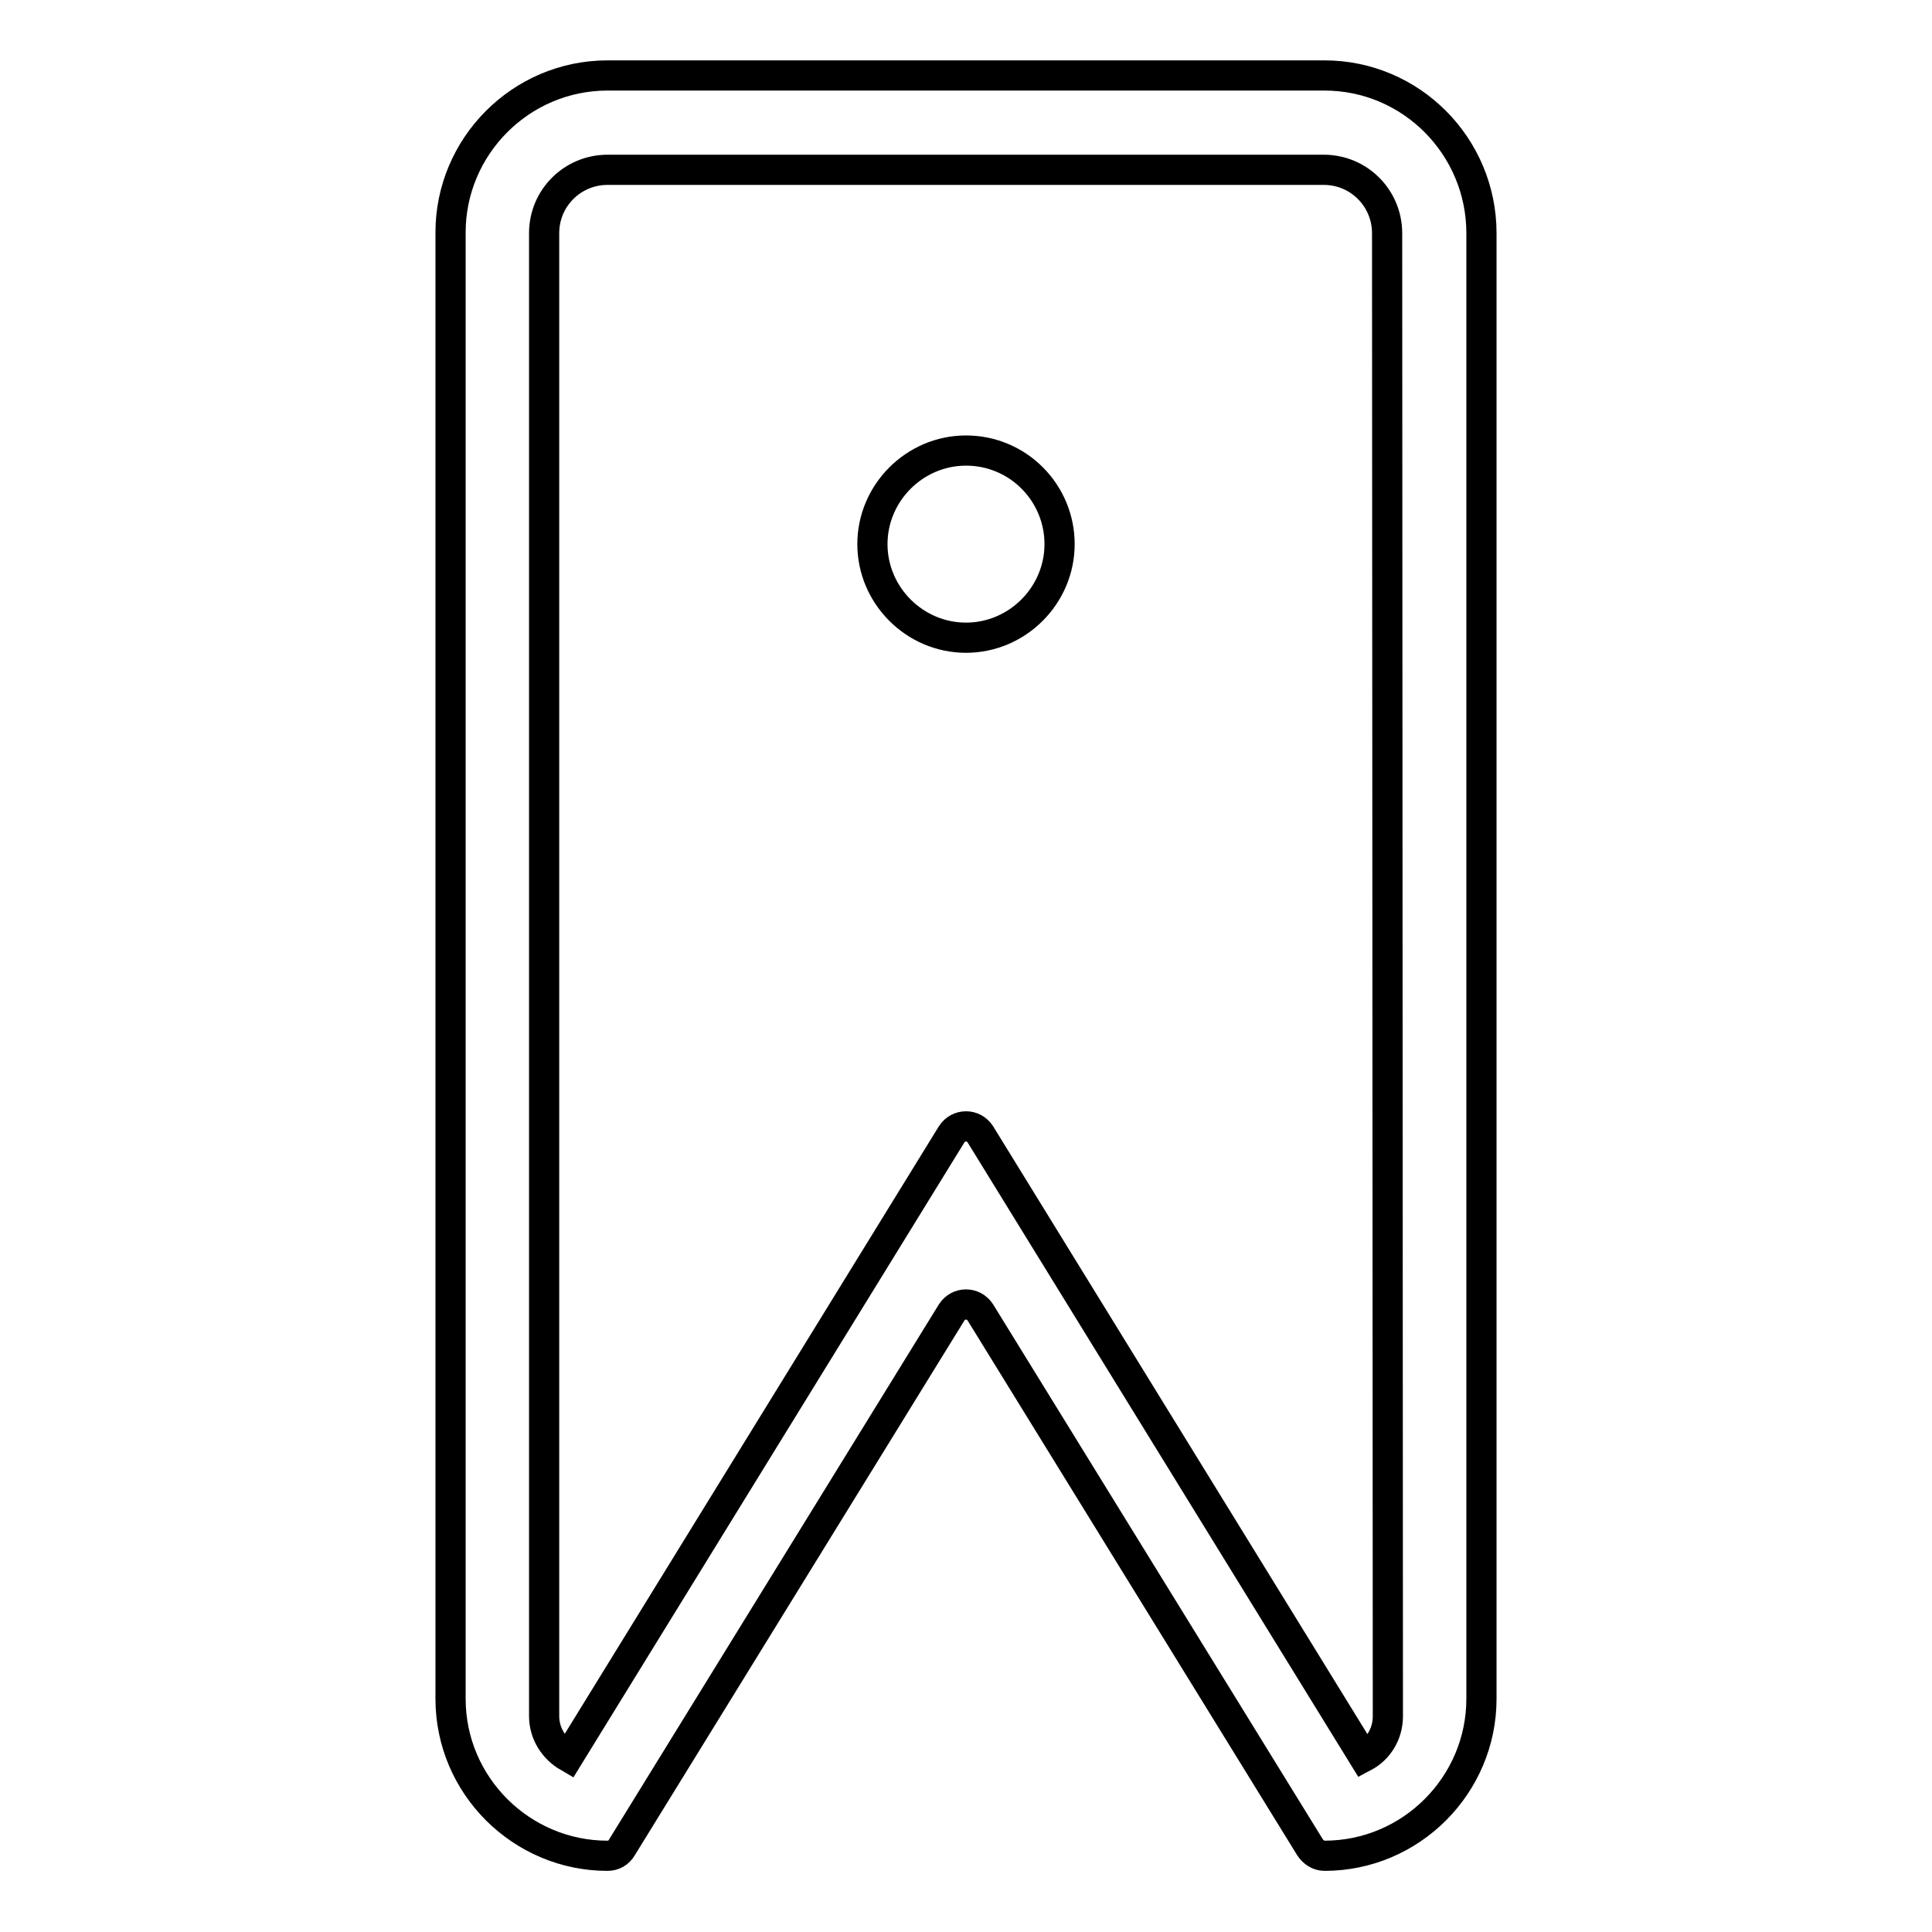
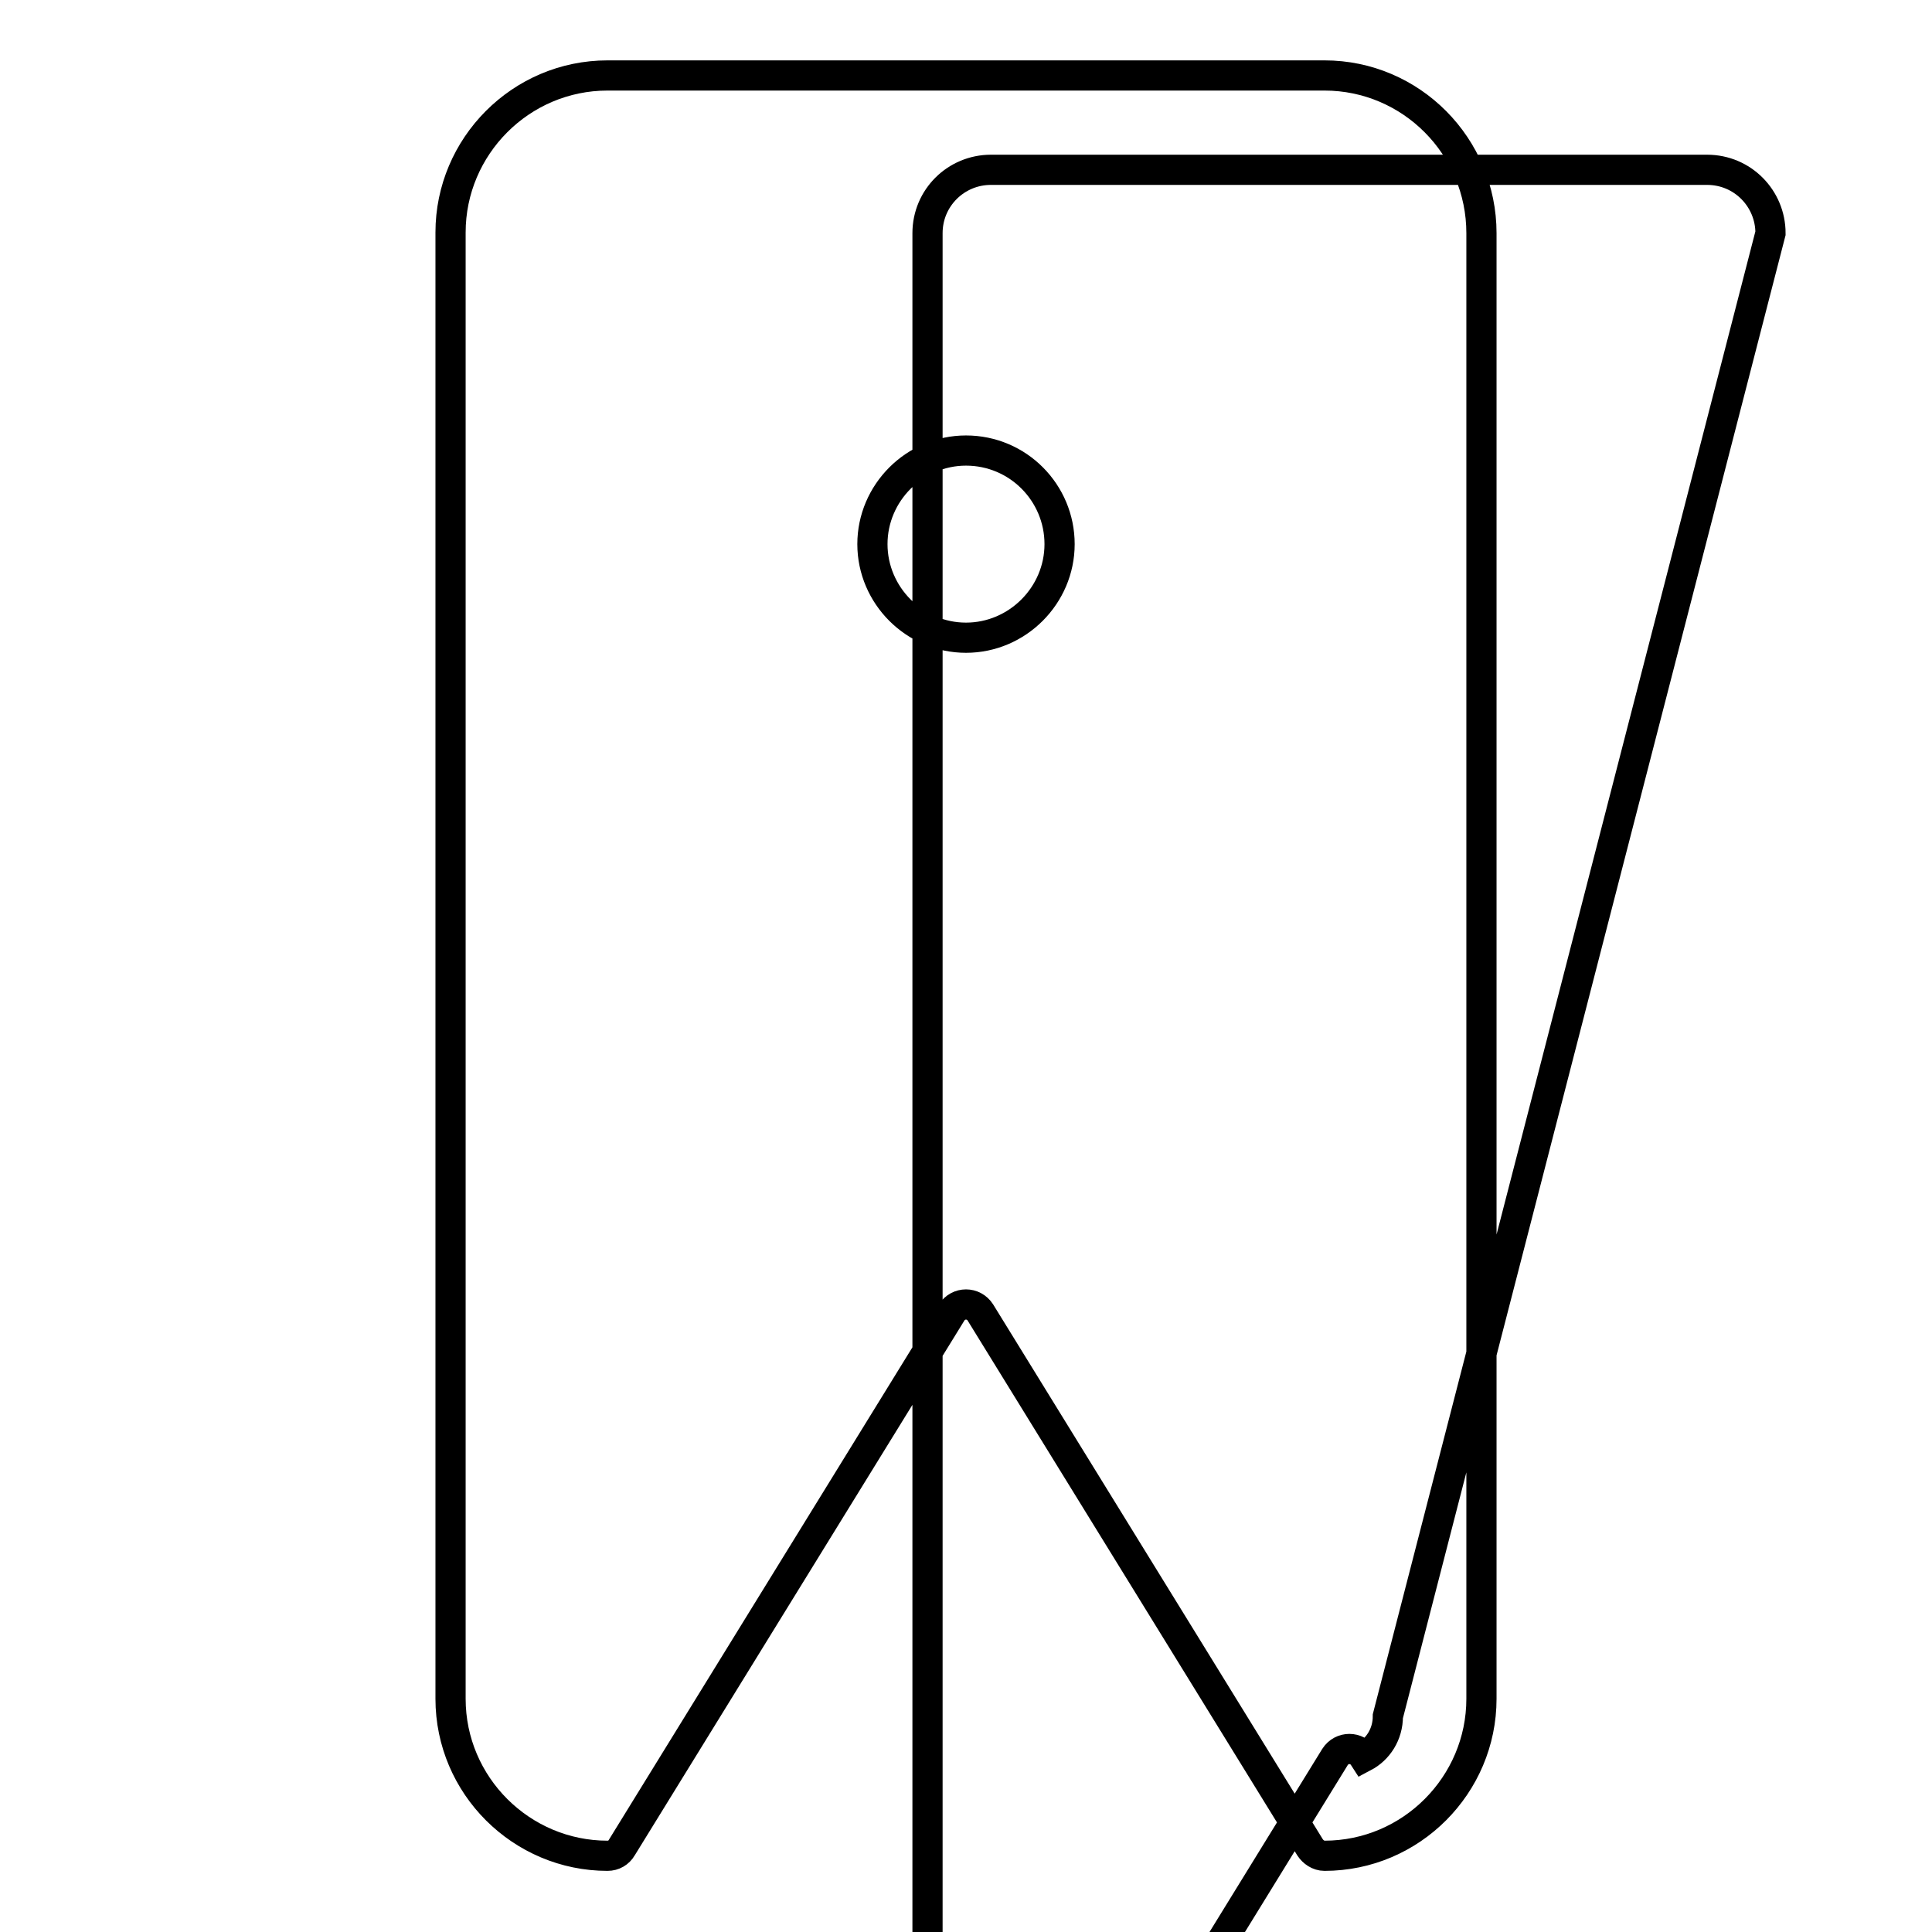
<svg xmlns="http://www.w3.org/2000/svg" version="1.1" x="0px" y="0px" viewBox="0 0 256 256" enable-background="new 0 0 256 256" xml:space="preserve">
  <g>
-     <path stroke-width="4" fill-opacity="0" stroke="#000000" d="M175.5,10h-95C69,10,59.7,19.4,59.7,30.8v194.3c0,11.5,9.4,20.8,20.8,20.8c0.8,0,1.5-0.4,1.9-1.1l43.7-70.9 c0.9-1.4,2.9-1.4,3.8,0l43.7,70.9c0.4,0.6,1.1,1.1,1.9,1.1c11.5,0,20.8-9.4,20.8-20.8V30.9C196.3,19.4,187,10,175.5,10L175.5,10z  M183.9,227.4c0,2.4-1.3,4.4-3.2,5.4l-50.8-82.5c-0.9-1.4-2.9-1.4-3.8,0l-50.8,82.5c-1.9-1.1-3.2-3.1-3.2-5.4V30.9 c0-4.7,3.8-8.4,8.4-8.4h94.9c4.7,0,8.4,3.8,8.4,8.4L183.9,227.4L183.9,227.4z M115.6,72.1c0,6.8,5.6,12.4,12.4,12.4 s12.4-5.6,12.4-12.4c0-6.8-5.5-12.4-12.4-12.4C121.2,59.7,115.6,65.3,115.6,72.1C115.6,72.1,115.6,72.1,115.6,72.1z" />
+     <path stroke-width="4" fill-opacity="0" stroke="#000000" d="M175.5,10h-95C69,10,59.7,19.4,59.7,30.8v194.3c0,11.5,9.4,20.8,20.8,20.8c0.8,0,1.5-0.4,1.9-1.1l43.7-70.9 c0.9-1.4,2.9-1.4,3.8,0l43.7,70.9c0.4,0.6,1.1,1.1,1.9,1.1c11.5,0,20.8-9.4,20.8-20.8V30.9C196.3,19.4,187,10,175.5,10L175.5,10z  M183.9,227.4c0,2.4-1.3,4.4-3.2,5.4c-0.9-1.4-2.9-1.4-3.8,0l-50.8,82.5c-1.9-1.1-3.2-3.1-3.2-5.4V30.9 c0-4.7,3.8-8.4,8.4-8.4h94.9c4.7,0,8.4,3.8,8.4,8.4L183.9,227.4L183.9,227.4z M115.6,72.1c0,6.8,5.6,12.4,12.4,12.4 s12.4-5.6,12.4-12.4c0-6.8-5.5-12.4-12.4-12.4C121.2,59.7,115.6,65.3,115.6,72.1C115.6,72.1,115.6,72.1,115.6,72.1z" />
  </g>
</svg>